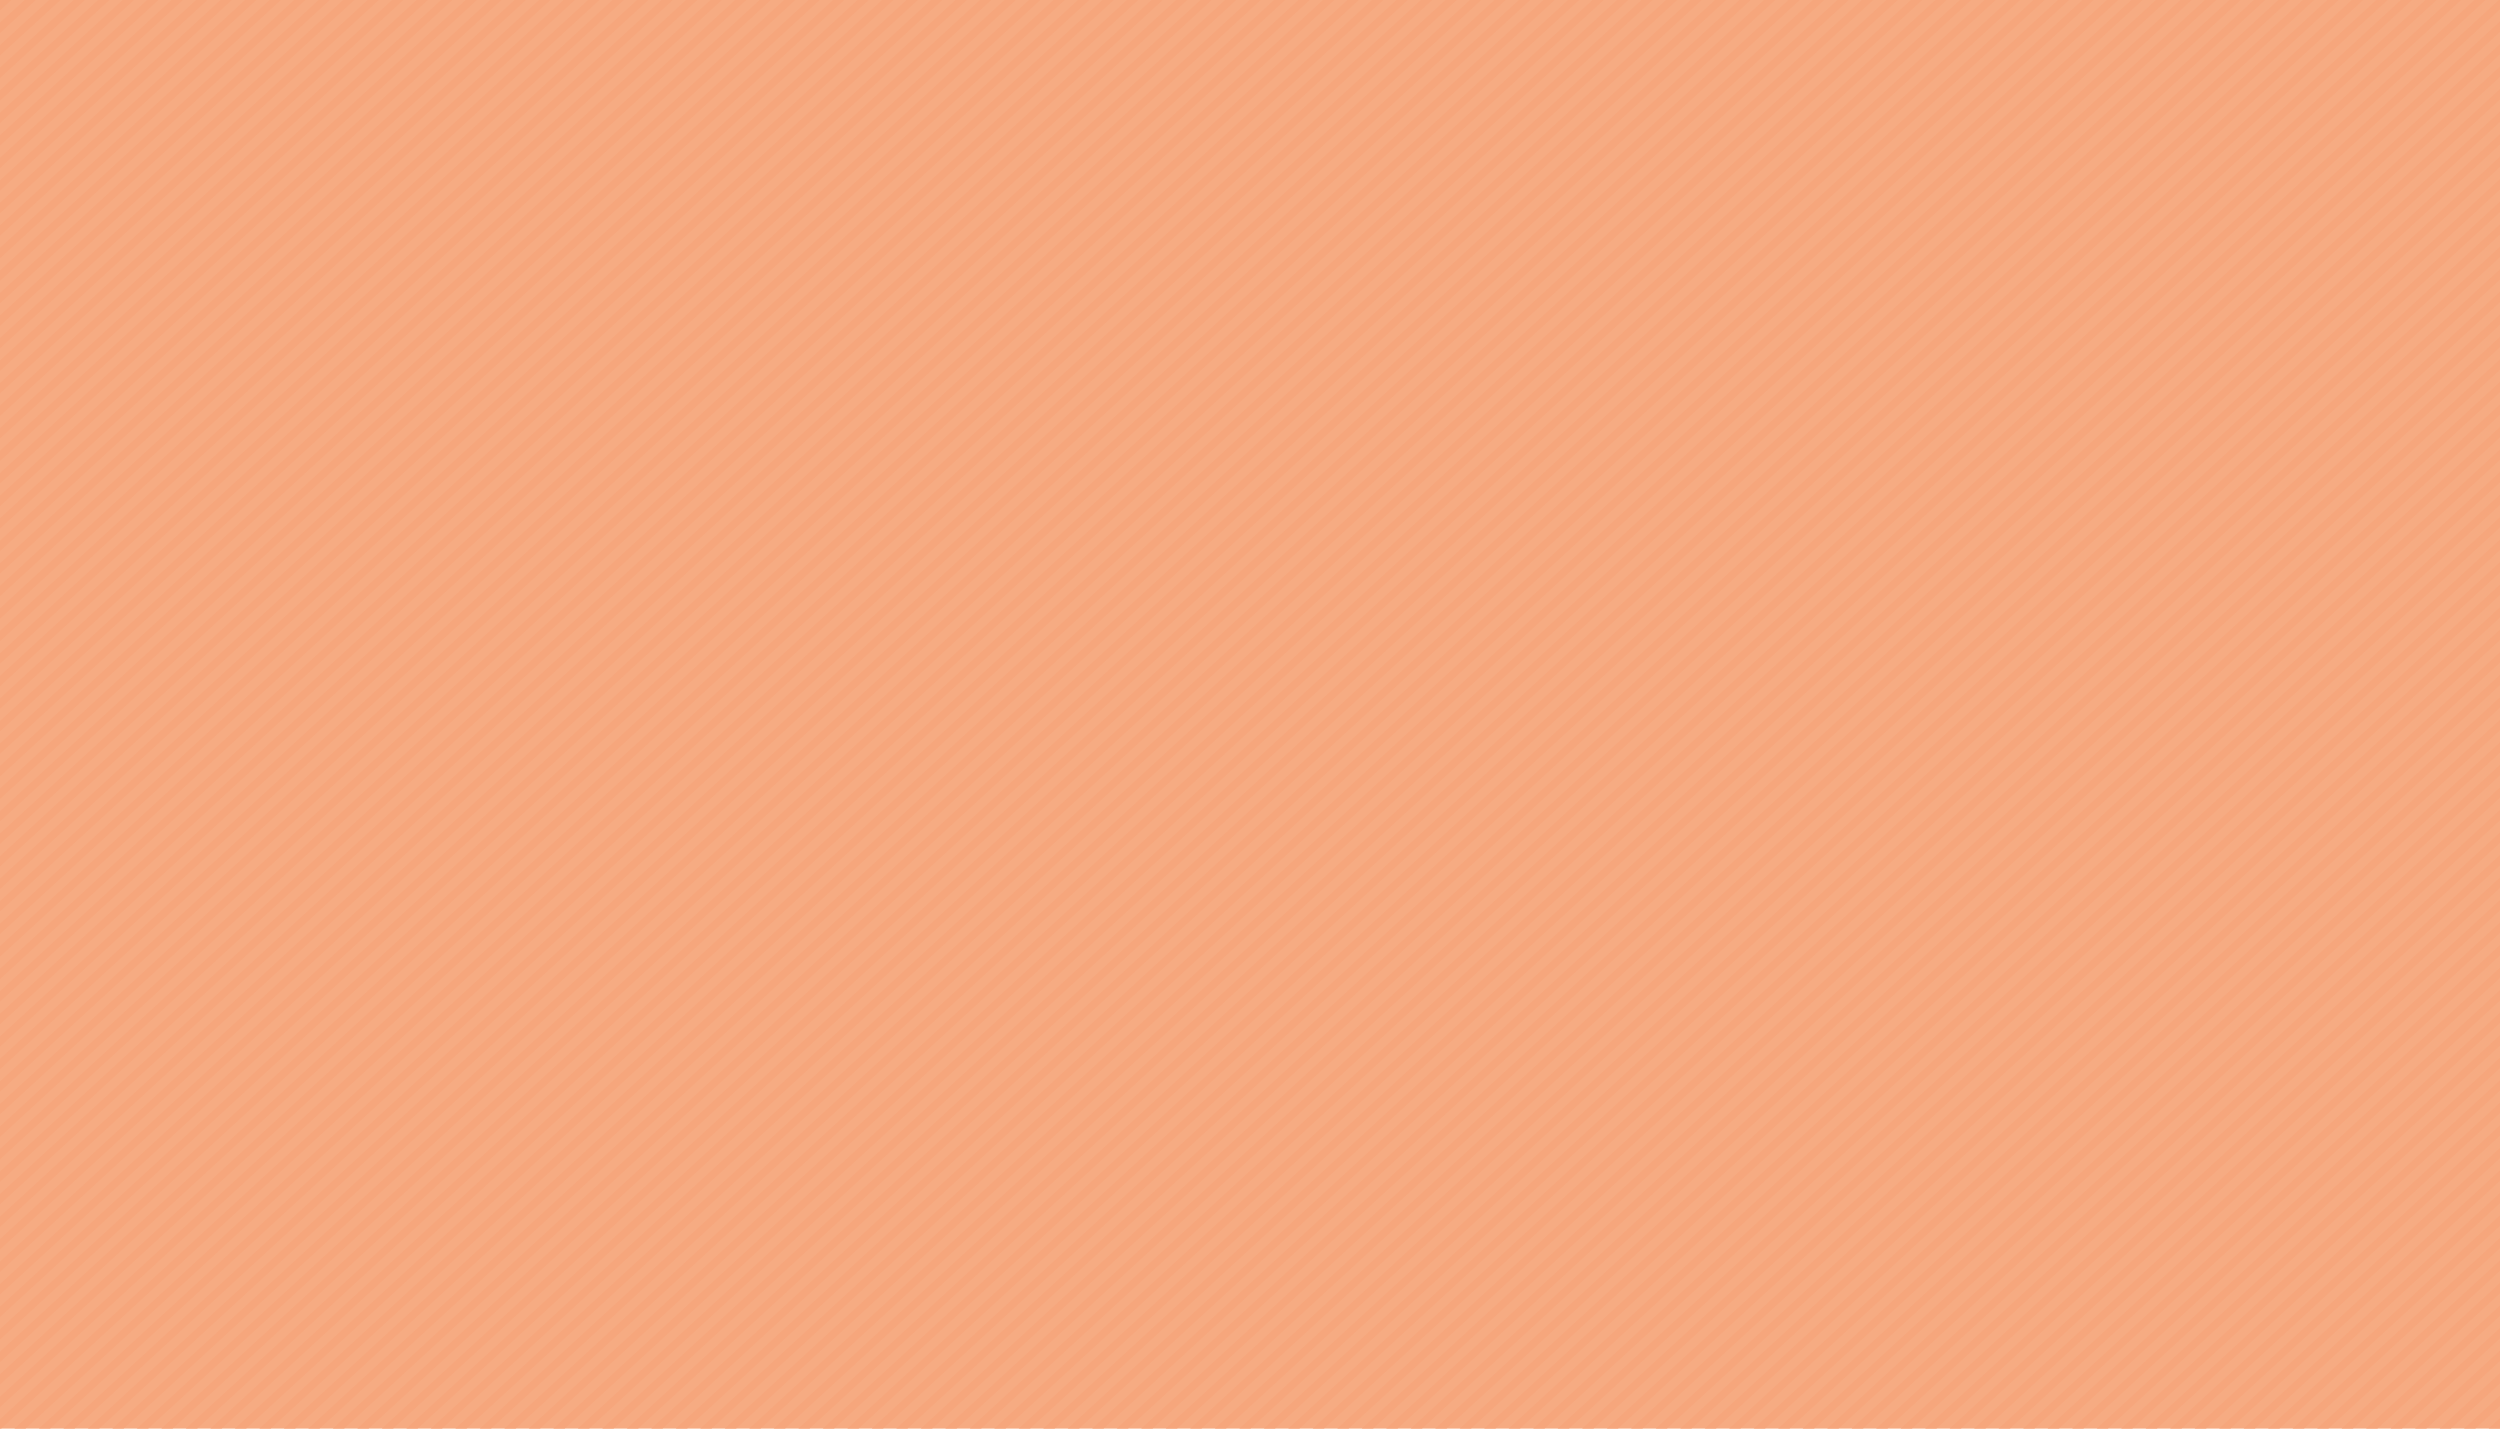
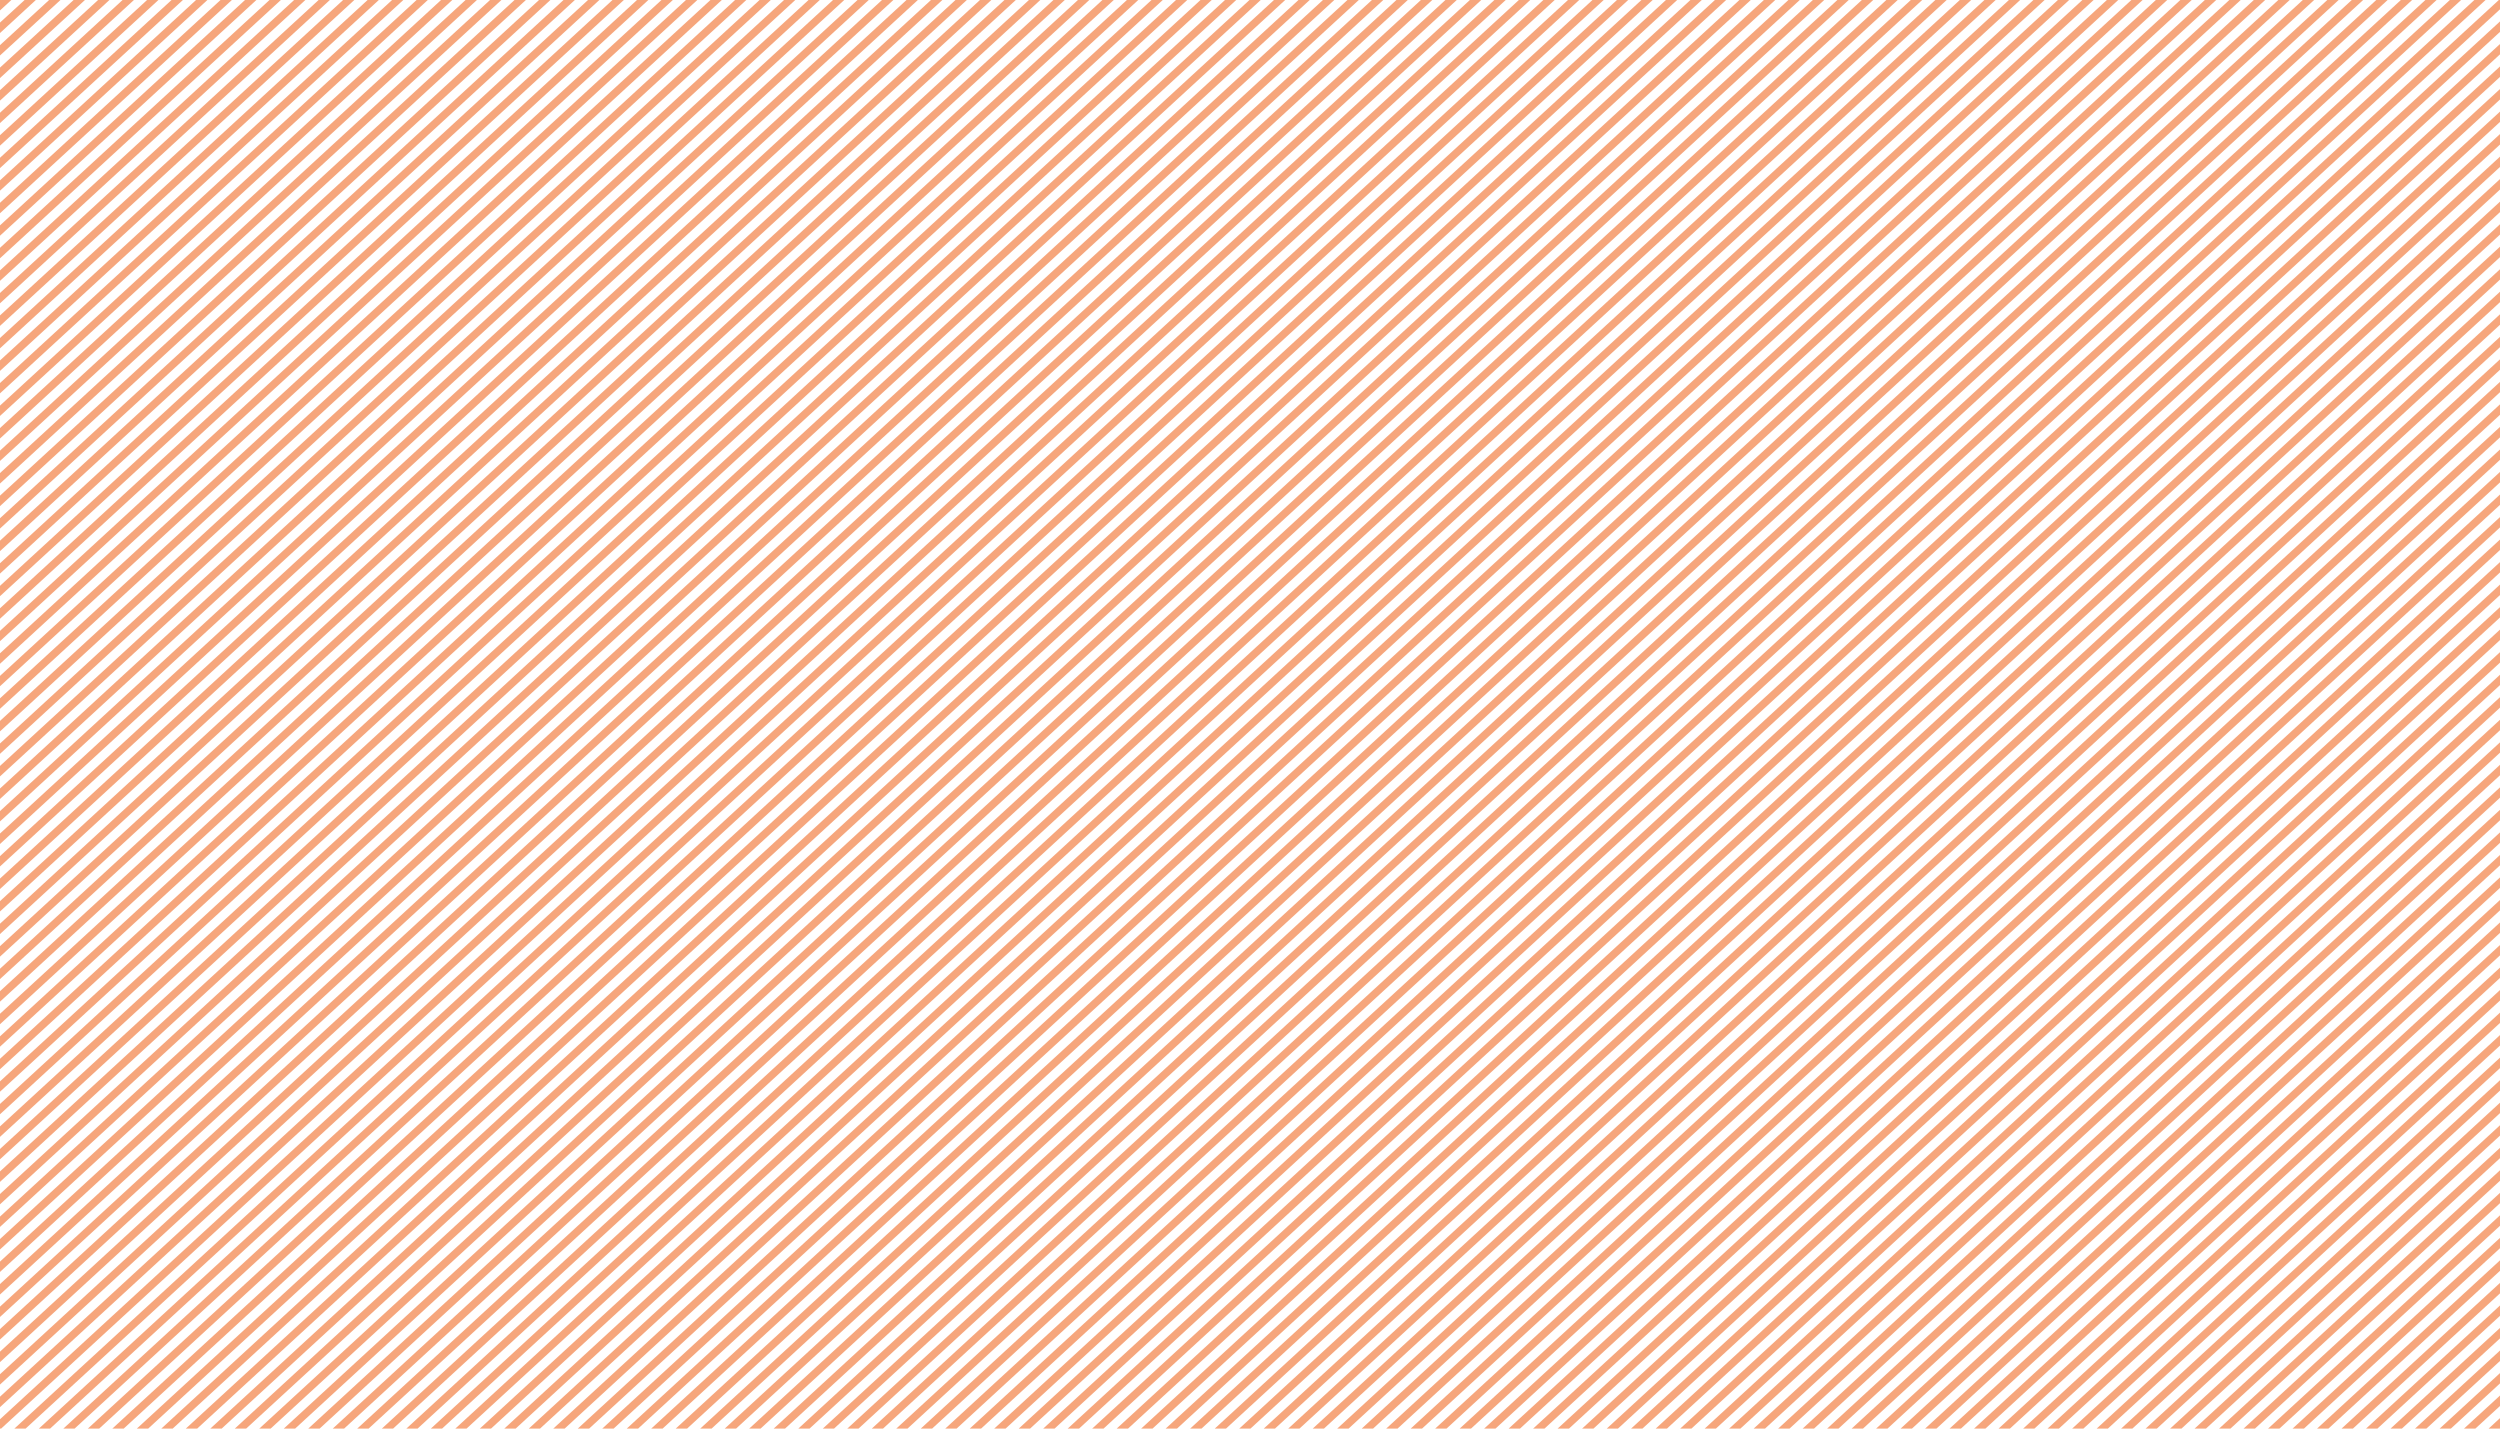
<svg xmlns="http://www.w3.org/2000/svg" width="1960" height="1120">
-   <path d="M0 0h1960v1120H0z" style="fill:#f6ab82" />
  <path d="M.1 0 0 .1v8.1L8.9 0H.1zM19.3 0 0 17.7v8.2L28.1 0h-8.8zM38.5 0 0 35.4v8.1L47.4 0h-8.9zM57.7 0 0 53v8.2L66.6 0h-8.9zM76.9 0 0 70.7v8.2L85.8 0h-8.9zM96.1 0 0 88.4v8.1L105 0h-8.9zM115.3 0 0 106v8.2L124.2 0h-8.9zM134.5 0 0 123.7v8.1L143.4 0h-8.9zM153.7 0 0 141.4v8.1L162.6 0h-8.9zM172.9 0 0 159v8.2L181.8 0h-8.9zM192.1 0 0 176.7v8.1L201 0h-8.9zM211.3 0 0 194.3v8.2L220.2 0h-8.9zM230.6 0 0 212v8.2L239.4 0h-8.8zM249.8 0 0 229.7v8.1L258.6 0h-8.8zM269 0 0 247.3v8.2L277.8 0H269zM288.2 0 0 265v8.1L297 0h-8.8zM307.4 0 0 282.6v8.2L316.2 0h-8.8zM326.6 0 0 300.3v8.1L335.4 0h-8.8zM345.8 0 0 318v8.1L354.6 0h-8.8zM365 0 0 335.6v8.2L373.9 0H365zM384.2 0 0 353.3v8.1L393.1 0h-8.9zM403.4 0 0 370.9v8.2L412.3 0h-8.9zM422.6 0 0 388.6v8.2L431.5 0h-8.9zM441.8 0 0 406.3v8.1L450.7 0h-8.9zM461 0 0 423.9v8.2L469.9 0H461zM480.2 0 0 441.6v8.1L489.1 0h-8.9zM499.4 0 0 459.3v8.1L508.3 0h-8.9zM518.6 0 0 476.9v8.2L527.5 0h-8.9zM537.8 0 0 494.6v8.1L546.7 0h-8.9zM557 0 0 512.2v8.2L565.9 0H557zM576.3 0 0 529.9v8.1L585.1 0h-8.8zM595.5 0 0 547.5v8.2L604.3 0h-8.8zM614.7 0 0 565.2v8.2L623.5 0h-8.8zM633.9 0 0 582.9v8.1L642.7 0h-8.8zM653.1 0 0 600.5v8.2L661.9 0h-8.8zM672.3 0 0 618.2v8.2L681.1 0h-8.8zM691.5 0 0 635.9v8.1L700.4 0h-8.9zM710.7 0 0 653.5v8.2L719.6 0h-8.9zM729.9 0 0 671.2v8.1L738.8 0h-8.9zM749.1 0 0 688.8v8.2L758 0h-8.9zM768.3 0 0 706.5v8.1L777.2 0h-8.9zM787.5 0 0 724.2v8.1L796.4 0h-8.9zM806.7 0 0 741.8v8.2L815.6 0h-8.9zM825.9 0 0 759.5v8.1L834.8 0h-8.9zM845.1 0 0 777.1v8.2L854 0h-8.9zM864.3 0 0 794.8v8.2L873.2 0h-8.9zM883.5 0 0 812.5v8.1L892.4 0h-8.9zM902.8 0 0 830.1v8.2L911.6 0h-8.8zM922 0 0 847.8v8.1L930.8 0H922zM941.2 0 0 865.5v8.1L950 0h-8.8zM960.4 0 0 883.1v8.2L969.2 0h-8.8zM979.6 0 0 900.8v8.1L988.4 0h-8.8zM998.8 0 0 918.4v8.2L1007.6 0h-8.8zM1018 0 0 936.1v8.1L1026.8 0h-8.8zM1037.2 0 0 953.8v8.1L1046.1 0h-8.9zM1056.4 0 0 971.4v8.2L1065.3 0h-8.9zM1075.6 0 0 989.1v8.1L1084.5 0h-8.9zM1094.8 0 0 1006.7v8.2L1103.7 0h-8.9zM1114 0 0 1024.4v8.1L1122.9 0h-8.9zM1133.2 0 0 1042v8.2L1142.1 0h-8.9zM1152.4 0 0 1059.7v8.2L1161.3 0h-8.9zM1171.6 0 0 1077.4v8.1L1180.5 0h-8.9zM1190.8 0 0 1095v8.2L1199.7 0h-8.9zM1210 0 0 1112.7v7.3h.9L1218.9 0h-8.9zM1229.3 0 11.3 1120h8.8L1238.1 0h-8.8zM1248.5 0 30.5 1120h8.8L1257.3 0h-8.8zM1267.7 0 49.7 1120h8.8L1276.5 0h-8.8zM1286.9 0 68.9 1120h8.9L1295.7 0h-8.8zM1306.1 0 88.1 1120H97L1314.9 0h-8.8zM1325.3 0l-1218 1120h8.9L1334.2 0h-8.9zM1344.5 0l-1218 1120h8.9L1353.3 0h-8.8zM1363.7 0l-1218 1120h8.9L1372.6 0h-8.9zM1382.9 0l-1218 1120h8.9L1391.8 0h-8.9zM1402.1 0l-1218 1120h8.9L1411 0h-8.9zM1421.3 0l-1218 1120h8.9L1430.2 0h-8.9zM1440.5 0l-1218 1120h8.9L1449.4 0h-8.9zM1459.7 0l-1218 1120h8.9L1468.6 0h-8.9zM1478.9 0l-1218 1120h8.9L1487.8 0h-8.9zM1498.1 0l-1218 1120h8.9L1507 0h-8.9zM1517.3 0 299.4 1120h8.8L1526.2 0h-8.9zM1536.5 0 318.6 1120h8.8L1545.4 0h-8.9zM1555.8 0l-1218 1120h8.8L1564.6 0h-8.8zM1575 0 357 1120h8.8L1583.8 0h-8.8zM1594.2 0l-1218 1120h8.8L1603 0h-8.8zM1613.4 0l-1218 1120h8.9L1622.2 0h-8.8zM1632.6 0l-1218 1120h8.8L1641.4 0h-8.8zM1651.8 0l-1218 1120h8.9L1660.7 0h-8.9zM1671 0 453 1120h8.9L1679.8 0h-8.8zM1690.2 0l-1218 1120h8.9L1699.1 0h-8.9zM1709.4 0l-1218 1120h8.9L1718.3 0h-8.9zM1728.6 0l-1218 1120h8.9L1737.5 0h-8.9zM1747.8 0l-1218 1120h8.9L1756.7 0h-8.9zM1767 0 549 1120h8.9L1775.9 0h-8.9zM1786.2 0l-1218 1120h8.9L1795.1 0h-8.9zM1805.4 0l-1218 1120h8.9L1814.3 0h-8.9zM1824.6 0l-1218 1120h8.9L1833.5 0h-8.9zM1843.8 0 625.9 1120h8.8L1852.7 0h-8.9zM1863 0 645.1 1120h8.8L1871.9 0h-8.9zM1882.3 0l-1218 1120h8.8L1891.1 0h-8.8zM1901.5 0l-1218 1120h8.8L1910.3 0h-8.8zM1920.7 0l-1218 1120h8.8L1929.5 0h-8.8zM1939.9 0l-1218 1120h8.9L1948.7 0h-8.8zM1960 0h-.9l-1218 1120h8.9L1960 7.3V0zM1960 16.8 760.3 1120h8.9L1960 25v-8.2zM1960 34.5 779.5 1120h8.9L1960 42.6v-8.1zM1960 52.1 798.7 1120h8.9L1960 60.3v-8.2zM1960 69.8 817.9 1120h8.9L1960 78v-8.2zM1960 87.5 837.1 1120h8.9L1960 95.6v-8.1zM1960 105.1 856.3 1120h8.9L1960 113.3v-8.2zM1960 122.8 875.5 1120h8.9L1960 130.9v-8.1zM1960 140.4 894.7 1120h8.9L1960 148.6v-8.2zM1960 158.1 913.9 1120h8.9L1960 166.3v-8.2zM1960 175.8 933.1 1120h8.9l1018-936.1v-8.1zM1960 193.4 952.4 1120h8.8L1960 201.6v-8.2zM1960 211.1 971.6 1120h8.8L1960 219.2v-8.1zM1960 228.7 990.8 1120h8.8L1960 236.9v-8.2zM1960 246.4 1010 1120h8.8L1960 254.6v-8.2zM1960 264.1 1029.2 1120h8.8l922-847.8v-8.1zM1960 281.7 1048.4 1120h8.9L1960 289.9v-8.2zM1960 299.4 1067.6 1120h8.9L1960 307.5v-8.1zM1960 317l-873.2 803h8.9L1960 325.2V317zM1960 334.7 1106 1120h8.9L1960 342.9v-8.2zM1960 352.4 1125.2 1120h8.9L1960 360.5v-8.1zM1960 370l-815.6 750h8.9L1960 378.2V370zM1960 387.7 1163.6 1120h8.9L1960 395.8v-8.1zM1960 405.4 1182.8 1120h8.9L1960 413.5v-8.1zM1960 423l-758 697h8.9L1960 431.2V423zM1960 440.7 1221.2 1120h8.9L1960 448.8v-8.1zM1960 458.3 1240.4 1120h8.9L1960 466.5v-8.2zM1960 476l-700.3 644h8.8L1960 484.1V476zM1960 493.6 1278.8 1120h8.9L1960 501.8v-8.2zM1960 511.3 1298.1 1120h8.8L1960 519.5v-8.2zM1960 529l-642.7 591h8.8L1960 537.1V529zM1960 546.6 1336.5 1120h8.8L1960 554.8v-8.2zM1960 564.3 1355.7 1120h8.8L1960 572.5v-8.2zM1960 582l-585.1 538h8.9L1960 590.1V582zM1960 599.6 1394.1 1120h8.9l557-512.2v-8.2zM1960 617.3 1413.3 1120h8.9L1960 625.4v-8.1zM1960 634.9 1432.5 1120h8.9L1960 643.1v-8.2zM1960 652.6 1451.7 1120h8.9L1960 660.8v-8.2zM1960 670.3 1470.9 1120h8.9L1960 678.4v-8.1zM1960 687.9 1490.1 1120h8.9l461-423.9v-8.2zM1960 705.6 1509.3 1120h8.9L1960 713.7v-8.1zM1960 723.2 1528.5 1120h8.9L1960 731.4v-8.2zM1960 740.9 1547.7 1120h8.9L1960 749v-8.1zM1960 758.6 1566.9 1120h8.9L1960 766.7v-8.1zM1960 776.2 1586.2 1120h8.8l365-335.6v-8.2zM1960 793.9 1605.3 1120h8.9L1960 802v-8.1zM1960 811.5 1624.6 1120h8.8L1960 819.7v-8.2zM1960 829.2 1643.8 1120h8.8L1960 837.4v-8.2zM1960 846.9 1663 1120h8.8L1960 855v-8.1zM1960 864.5 1682.2 1120h8.8l269-247.3v-8.2zM1960 882.2 1701.4 1120h8.9L1960 890.3v-8.1zM1960 899.9 1720.6 1120h8.9L1960 908v-8.1zM1960 917.5 1739.8 1120h8.9L1960 925.7v-8.2zM1960 935.2 1759 1120h8.9L1960 943.3v-8.1zM1960 952.8 1778.2 1120h8.9L1960 961v-8.2zM1960 970.5 1797.4 1120h8.9L1960 978.6v-8.1zM1960 988.1 1816.6 1120h8.9L1960 996.3v-8.2zM1960 1005.8 1835.8 1120h8.9l115.3-106v-8.2zM1960 1023.5l-105 96.5h8.9l96.1-88.4v-8.1zM1960 1041.1l-85.8 78.9h8.9l76.9-70.7v-8.2zM1960 1058.8l-66.6 61.2h8.9l57.7-53v-8.2zM1960 1076.5l-47.3 43.5h8.8l38.5-35.4v-8.1zM1960 1094.1l-28.2 25.9h8.9l19.3-17.7v-8.2zM1960 1119.9v-8.1l-8.9 8.2h8.8l.1-.1z" style="fill:#f6a67c" />
</svg>